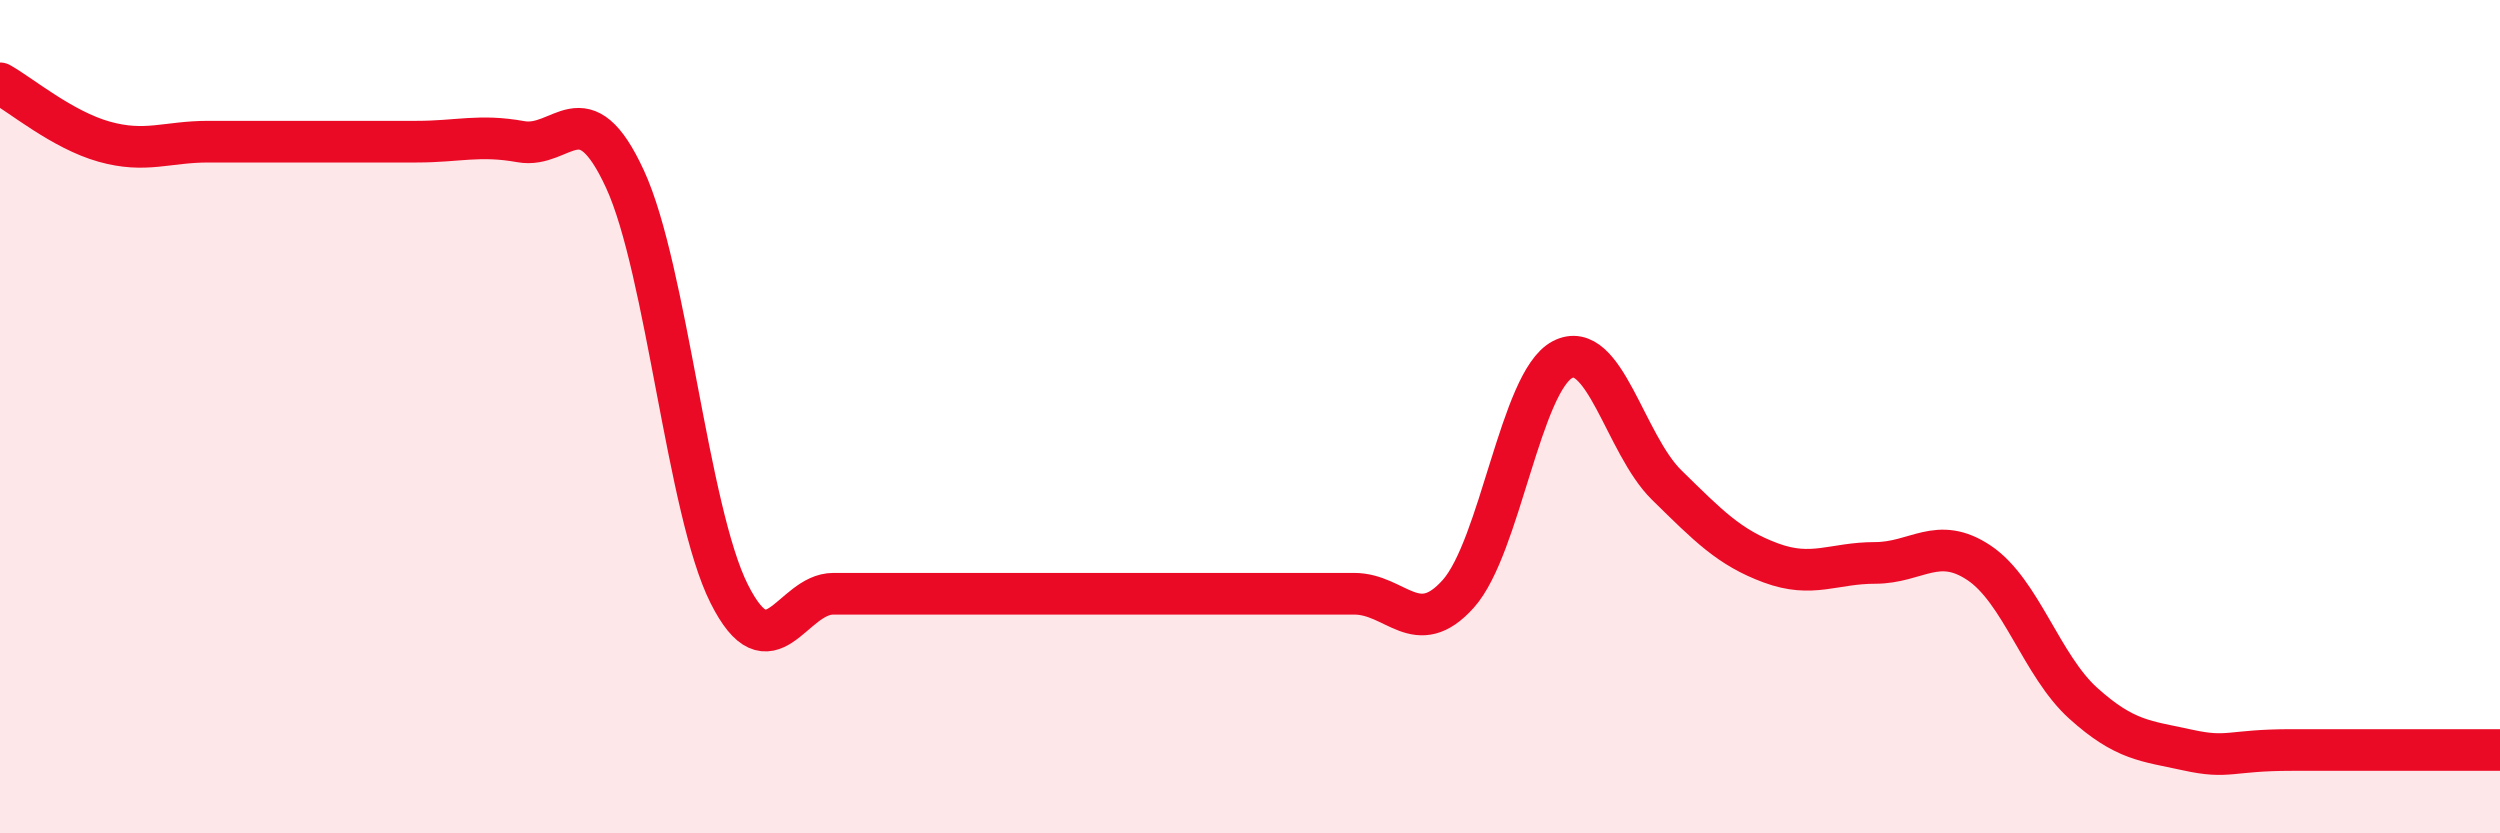
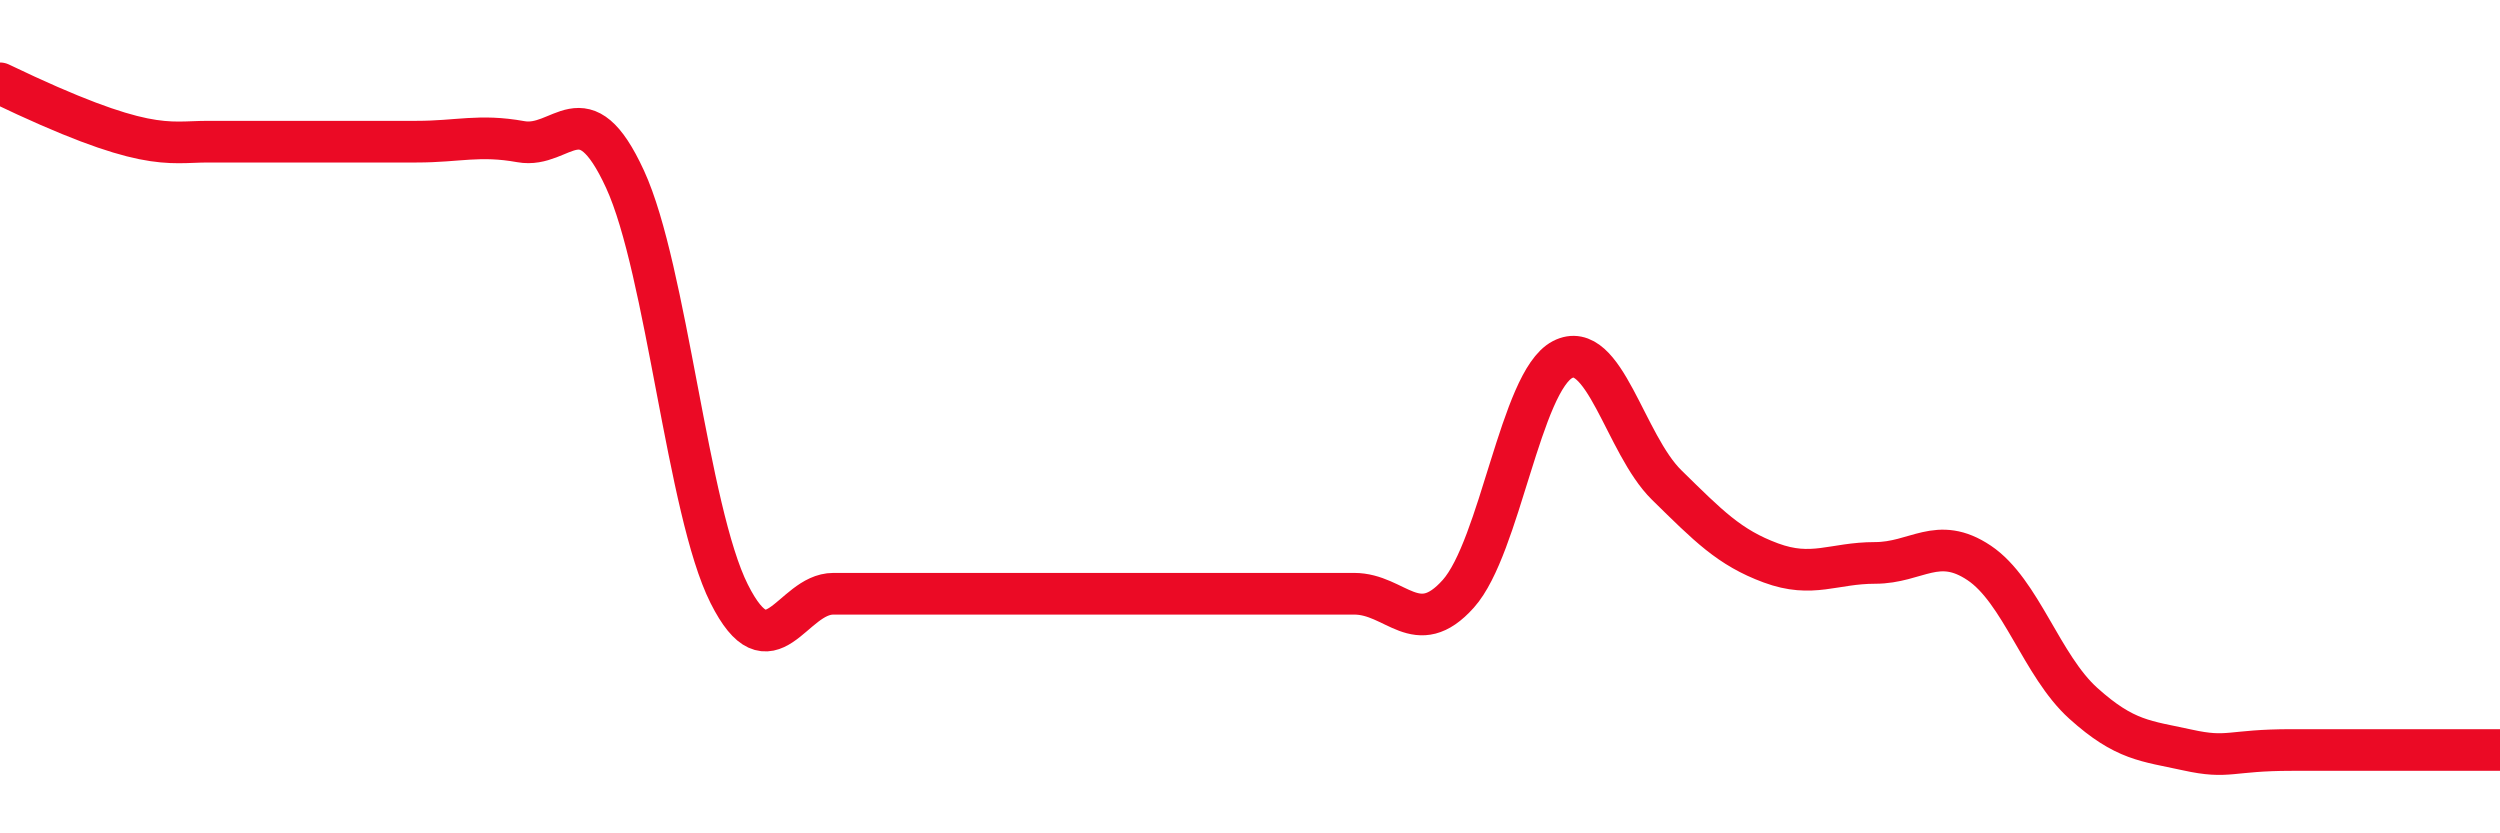
<svg xmlns="http://www.w3.org/2000/svg" width="60" height="20" viewBox="0 0 60 20">
-   <path d="M 0,2 C 0.5,2.28 1.5,3.12 2.5,3.4 C 3.5,3.68 4,3.4 5,3.4 C 6,3.4 6.5,3.4 7.5,3.4 C 8.5,3.4 9,3.4 10,3.4 C 11,3.4 11.5,3.22 12.5,3.4 C 13.5,3.58 14,2.13 15,4.3 C 16,6.47 16.5,12.26 17.5,14.25 C 18.5,16.24 19,14.25 20,14.25 C 21,14.25 21.5,14.25 22.5,14.25 C 23.5,14.25 24,14.25 25,14.25 C 26,14.25 26.5,14.25 27.5,14.25 C 28.5,14.25 29,14.25 30,14.25 C 31,14.25 31.5,14.25 32.5,14.25 C 33.5,14.25 34,15.37 35,14.25 C 36,13.13 36.5,9.15 37.5,8.63 C 38.5,8.11 39,10.66 40,11.64 C 41,12.62 41.5,13.14 42.5,13.51 C 43.5,13.88 44,13.51 45,13.51 C 46,13.51 46.5,12.84 47.5,13.51 C 48.5,14.18 49,15.98 50,16.88 C 51,17.78 51.5,17.78 52.5,18 C 53.5,18.22 53.5,18 55,18 C 56.5,18 59,18 60,18L60 20L0 20Z" fill="#EB0A25" opacity="0.1" stroke-linecap="round" stroke-linejoin="round" />
-   <path d="M 0,2 C 0.5,2.28 1.5,3.12 2.5,3.4 C 3.5,3.68 4,3.4 5,3.4 C 6,3.4 6.5,3.4 7.5,3.4 C 8.5,3.4 9,3.4 10,3.4 C 11,3.4 11.5,3.22 12.5,3.4 C 13.5,3.58 14,2.13 15,4.3 C 16,6.47 16.5,12.26 17.5,14.25 C 18.5,16.24 19,14.25 20,14.25 C 21,14.25 21.5,14.25 22.5,14.25 C 23.5,14.25 24,14.25 25,14.25 C 26,14.25 26.5,14.25 27.5,14.25 C 28.5,14.25 29,14.25 30,14.25 C 31,14.25 31.5,14.25 32.5,14.25 C 33.5,14.25 34,15.37 35,14.25 C 36,13.13 36.5,9.15 37.5,8.63 C 38.5,8.11 39,10.66 40,11.64 C 41,12.62 41.5,13.14 42.5,13.51 C 43.5,13.88 44,13.51 45,13.51 C 46,13.51 46.5,12.84 47.5,13.51 C 48.5,14.18 49,15.98 50,16.88 C 51,17.78 51.5,17.78 52.5,18 C 53.5,18.22 53.5,18 55,18 C 56.5,18 59,18 60,18" stroke="#EB0A25" stroke-width="1" fill="none" stroke-linecap="round" stroke-linejoin="round" />
+   <path d="M 0,2 C 3.5,3.68 4,3.4 5,3.4 C 6,3.4 6.5,3.4 7.5,3.4 C 8.5,3.4 9,3.4 10,3.4 C 11,3.4 11.5,3.22 12.5,3.4 C 13.5,3.58 14,2.13 15,4.3 C 16,6.47 16.5,12.26 17.5,14.25 C 18.5,16.24 19,14.25 20,14.25 C 21,14.25 21.5,14.25 22.5,14.25 C 23.5,14.25 24,14.25 25,14.25 C 26,14.25 26.5,14.25 27.5,14.25 C 28.5,14.25 29,14.25 30,14.25 C 31,14.25 31.5,14.25 32.5,14.25 C 33.5,14.25 34,15.37 35,14.25 C 36,13.13 36.5,9.15 37.5,8.63 C 38.5,8.11 39,10.66 40,11.64 C 41,12.62 41.5,13.14 42.5,13.51 C 43.5,13.88 44,13.51 45,13.51 C 46,13.51 46.5,12.84 47.5,13.51 C 48.5,14.18 49,15.98 50,16.88 C 51,17.78 51.5,17.78 52.5,18 C 53.5,18.22 53.5,18 55,18 C 56.5,18 59,18 60,18" stroke="#EB0A25" stroke-width="1" fill="none" stroke-linecap="round" stroke-linejoin="round" />
</svg>